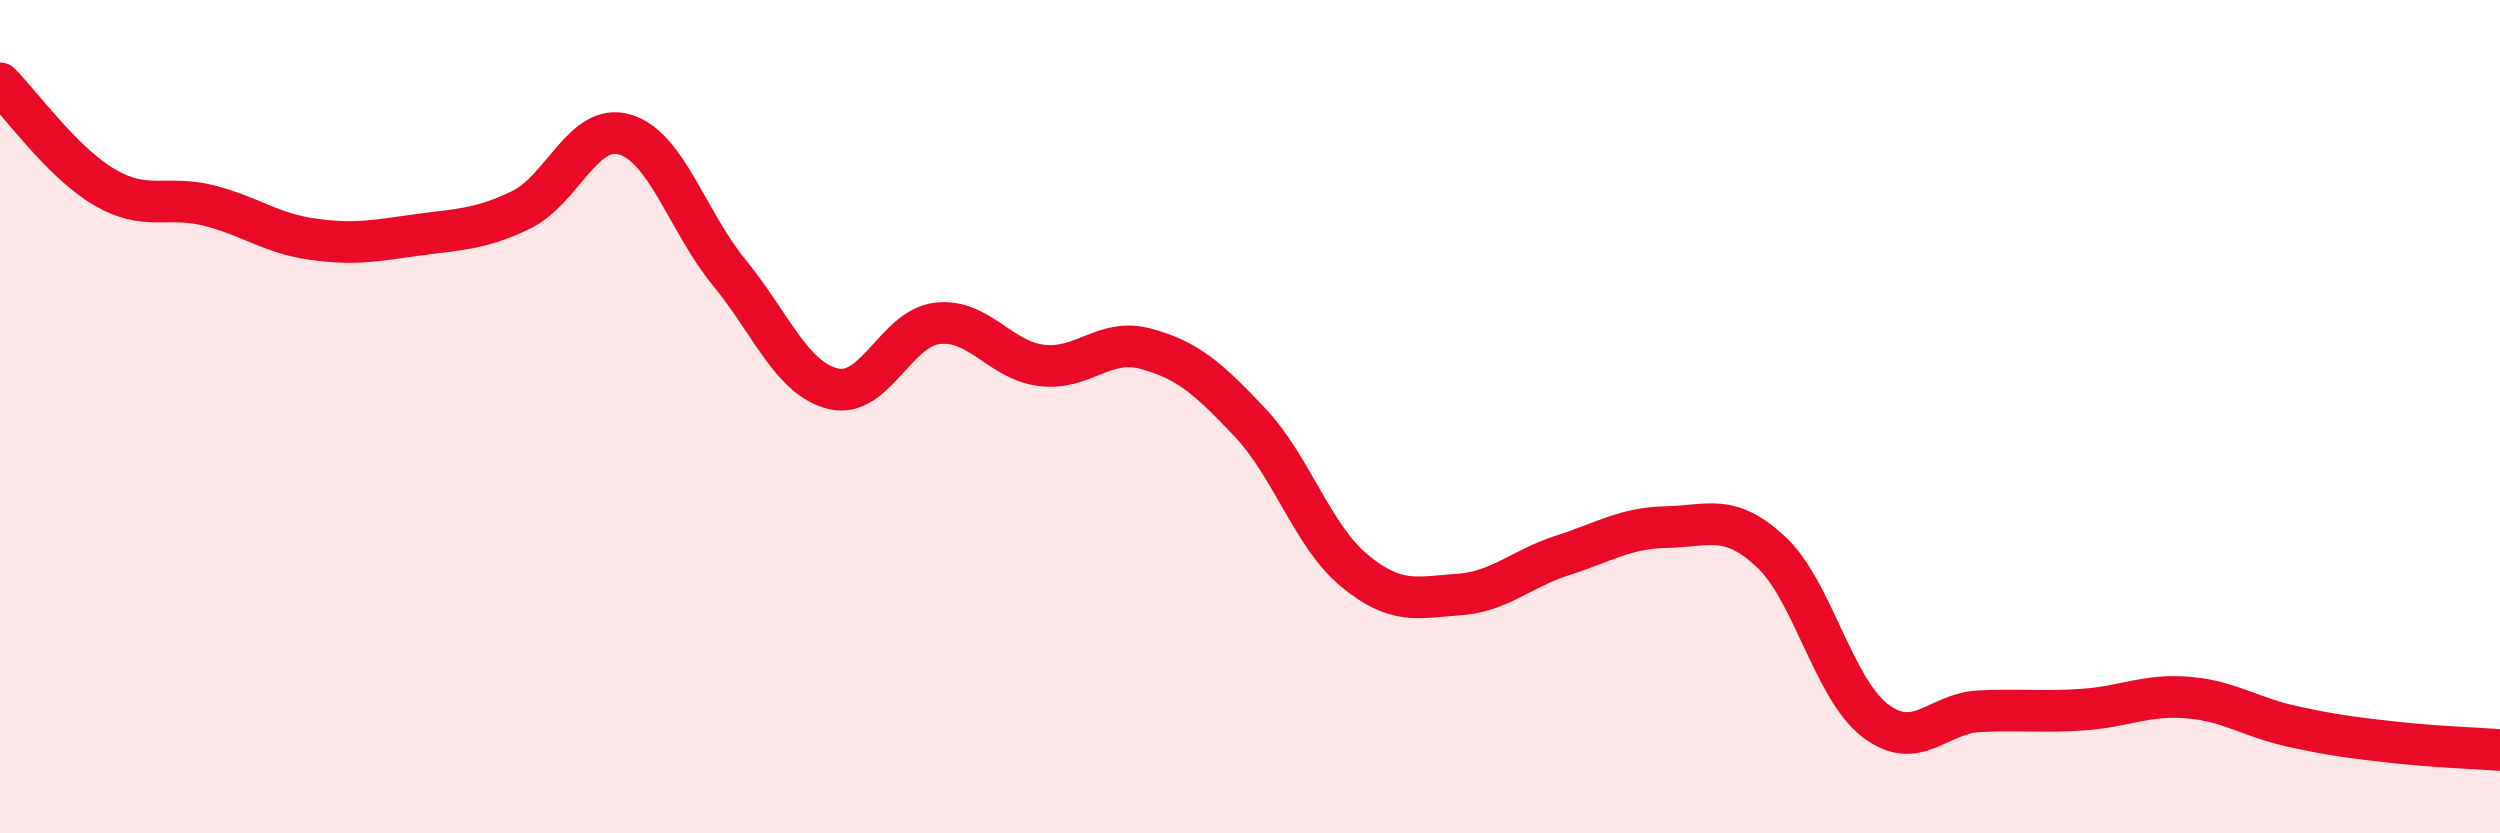
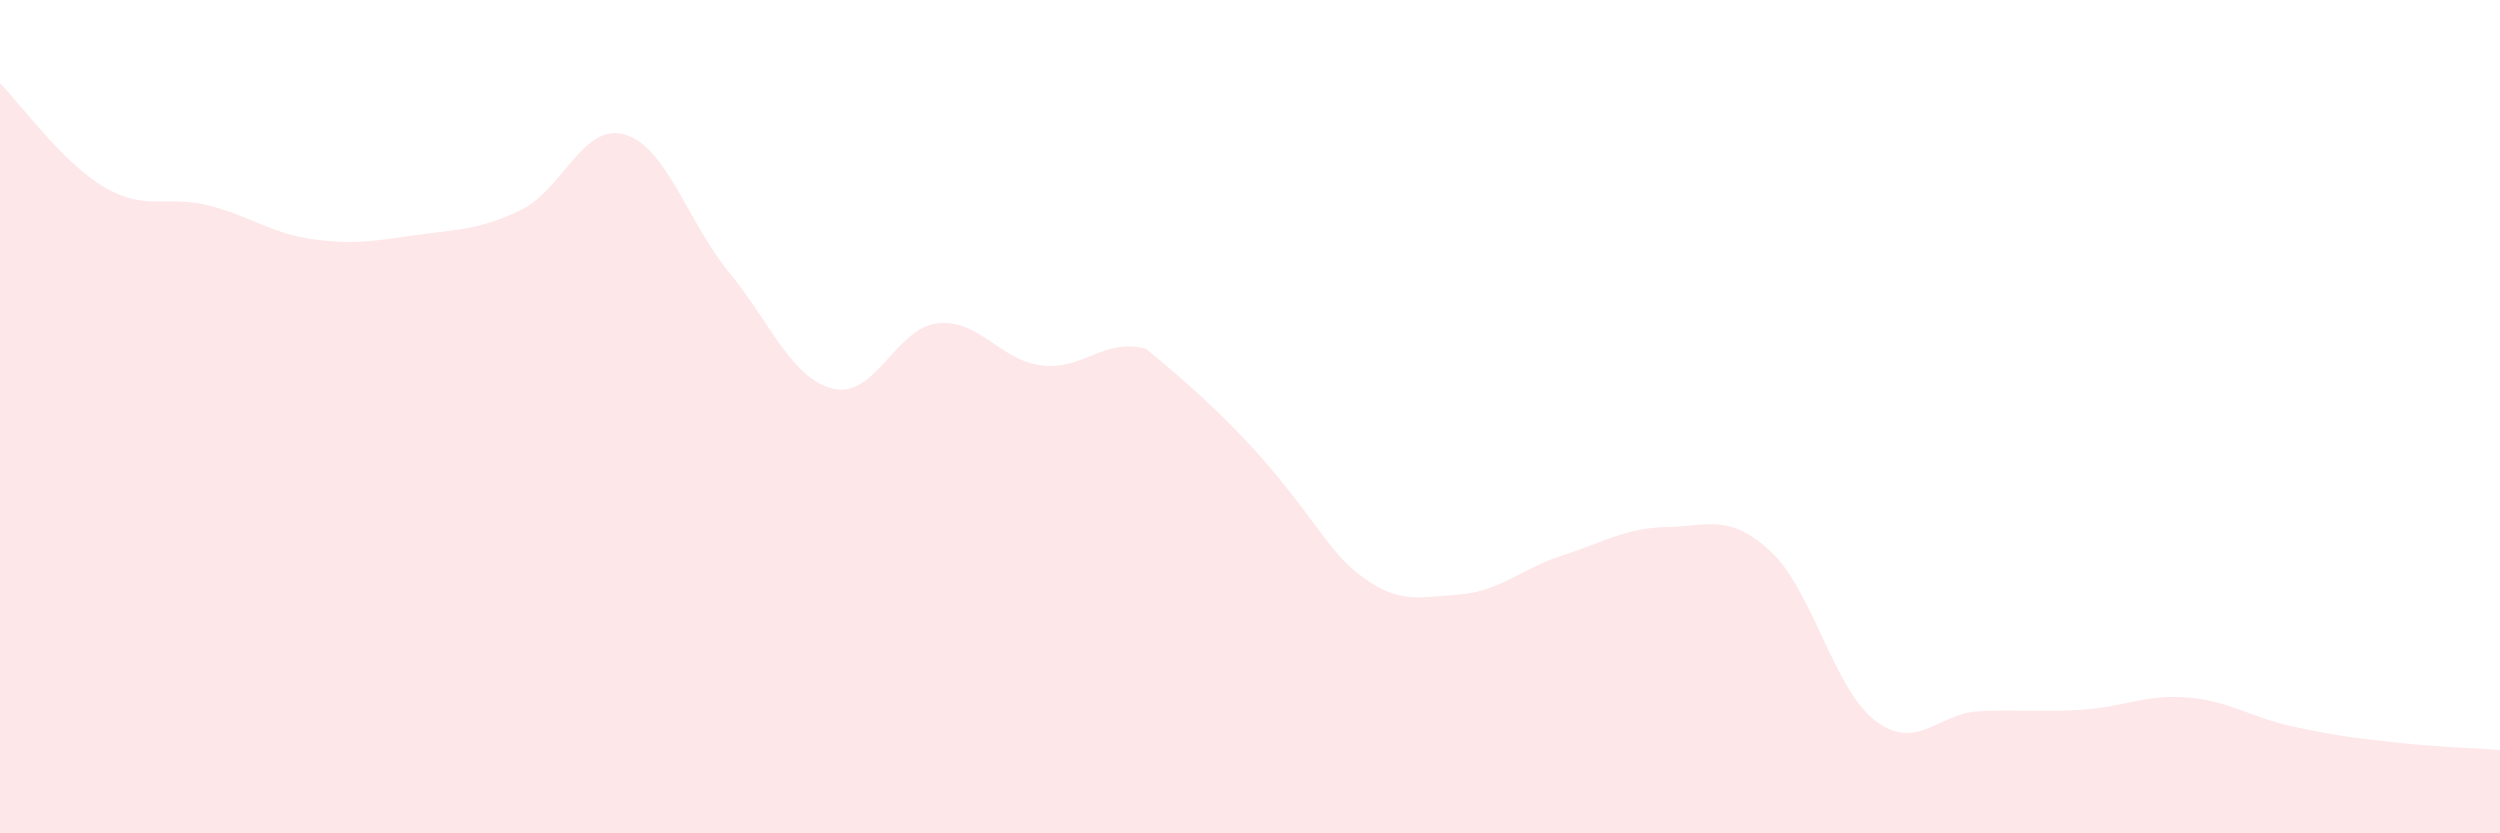
<svg xmlns="http://www.w3.org/2000/svg" width="60" height="20" viewBox="0 0 60 20">
-   <path d="M 0,2 C 0.5,2.5 1.5,3.9 2.5,4.49 C 3.5,5.08 4,4.68 5,4.93 C 6,5.18 6.5,5.6 7.5,5.74 C 8.5,5.88 9,5.78 10,5.64 C 11,5.5 11.5,5.52 12.5,5.04 C 13.5,4.56 14,2.93 15,3.23 C 16,3.53 16.5,5.32 17.5,6.54 C 18.5,7.76 19,9.09 20,9.33 C 21,9.57 21.5,7.87 22.5,7.76 C 23.5,7.65 24,8.65 25,8.77 C 26,8.89 26.5,8.1 27.5,8.37 C 28.5,8.64 29,9.08 30,10.14 C 31,11.2 31.5,12.86 32.5,13.69 C 33.5,14.52 34,14.34 35,14.27 C 36,14.2 36.5,13.65 37.5,13.33 C 38.5,13.01 39,12.67 40,12.65 C 41,12.63 41.5,12.31 42.5,13.24 C 43.5,14.17 44,16.52 45,17.29 C 46,18.06 46.5,17.12 47.5,17.07 C 48.5,17.02 49,17.1 50,17.03 C 51,16.96 51.5,16.66 52.5,16.74 C 53.5,16.82 54,17.21 55,17.43 C 56,17.65 56.5,17.71 57.5,17.82 C 58.5,17.93 59.5,17.96 60,18L60 20L0 20Z" fill="#EB0A25" opacity="0.1" stroke-linecap="round" stroke-linejoin="round" />
-   <path d="M 0,2 C 0.5,2.5 1.5,3.9 2.5,4.49 C 3.5,5.08 4,4.68 5,4.93 C 6,5.18 6.5,5.6 7.5,5.74 C 8.5,5.88 9,5.78 10,5.64 C 11,5.5 11.5,5.52 12.5,5.04 C 13.5,4.56 14,2.93 15,3.23 C 16,3.53 16.5,5.32 17.5,6.54 C 18.5,7.76 19,9.09 20,9.33 C 21,9.57 21.5,7.87 22.5,7.76 C 23.5,7.65 24,8.65 25,8.77 C 26,8.89 26.5,8.1 27.5,8.37 C 28.5,8.64 29,9.08 30,10.14 C 31,11.2 31.5,12.86 32.5,13.69 C 33.5,14.52 34,14.34 35,14.27 C 36,14.2 36.5,13.65 37.5,13.33 C 38.5,13.01 39,12.67 40,12.65 C 41,12.63 41.5,12.31 42.5,13.24 C 43.5,14.17 44,16.52 45,17.29 C 46,18.06 46.5,17.12 47.5,17.07 C 48.5,17.02 49,17.1 50,17.03 C 51,16.96 51.5,16.66 52.5,16.74 C 53.5,16.82 54,17.21 55,17.43 C 56,17.65 56.5,17.71 57.5,17.82 C 58.5,17.93 59.5,17.96 60,18" stroke="#EB0A25" stroke-width="1" fill="none" stroke-linecap="round" stroke-linejoin="round" />
+   <path d="M 0,2 C 0.5,2.5 1.5,3.9 2.5,4.49 C 3.5,5.08 4,4.68 5,4.93 C 6,5.18 6.5,5.6 7.5,5.74 C 8.5,5.88 9,5.78 10,5.64 C 11,5.5 11.5,5.52 12.5,5.04 C 13.5,4.56 14,2.93 15,3.23 C 16,3.53 16.5,5.32 17.5,6.54 C 18.5,7.76 19,9.09 20,9.33 C 21,9.57 21.5,7.87 22.5,7.76 C 23.5,7.65 24,8.65 25,8.77 C 26,8.89 26.5,8.1 27.5,8.37 C 31,11.2 31.5,12.86 32.5,13.69 C 33.5,14.52 34,14.34 35,14.27 C 36,14.2 36.5,13.65 37.5,13.33 C 38.5,13.01 39,12.67 40,12.65 C 41,12.63 41.5,12.31 42.5,13.24 C 43.5,14.17 44,16.52 45,17.29 C 46,18.06 46.5,17.12 47.5,17.07 C 48.5,17.02 49,17.1 50,17.03 C 51,16.96 51.5,16.66 52.5,16.74 C 53.5,16.82 54,17.21 55,17.43 C 56,17.65 56.5,17.71 57.5,17.82 C 58.5,17.93 59.5,17.96 60,18L60 20L0 20Z" fill="#EB0A25" opacity="0.1" stroke-linecap="round" stroke-linejoin="round" />
</svg>